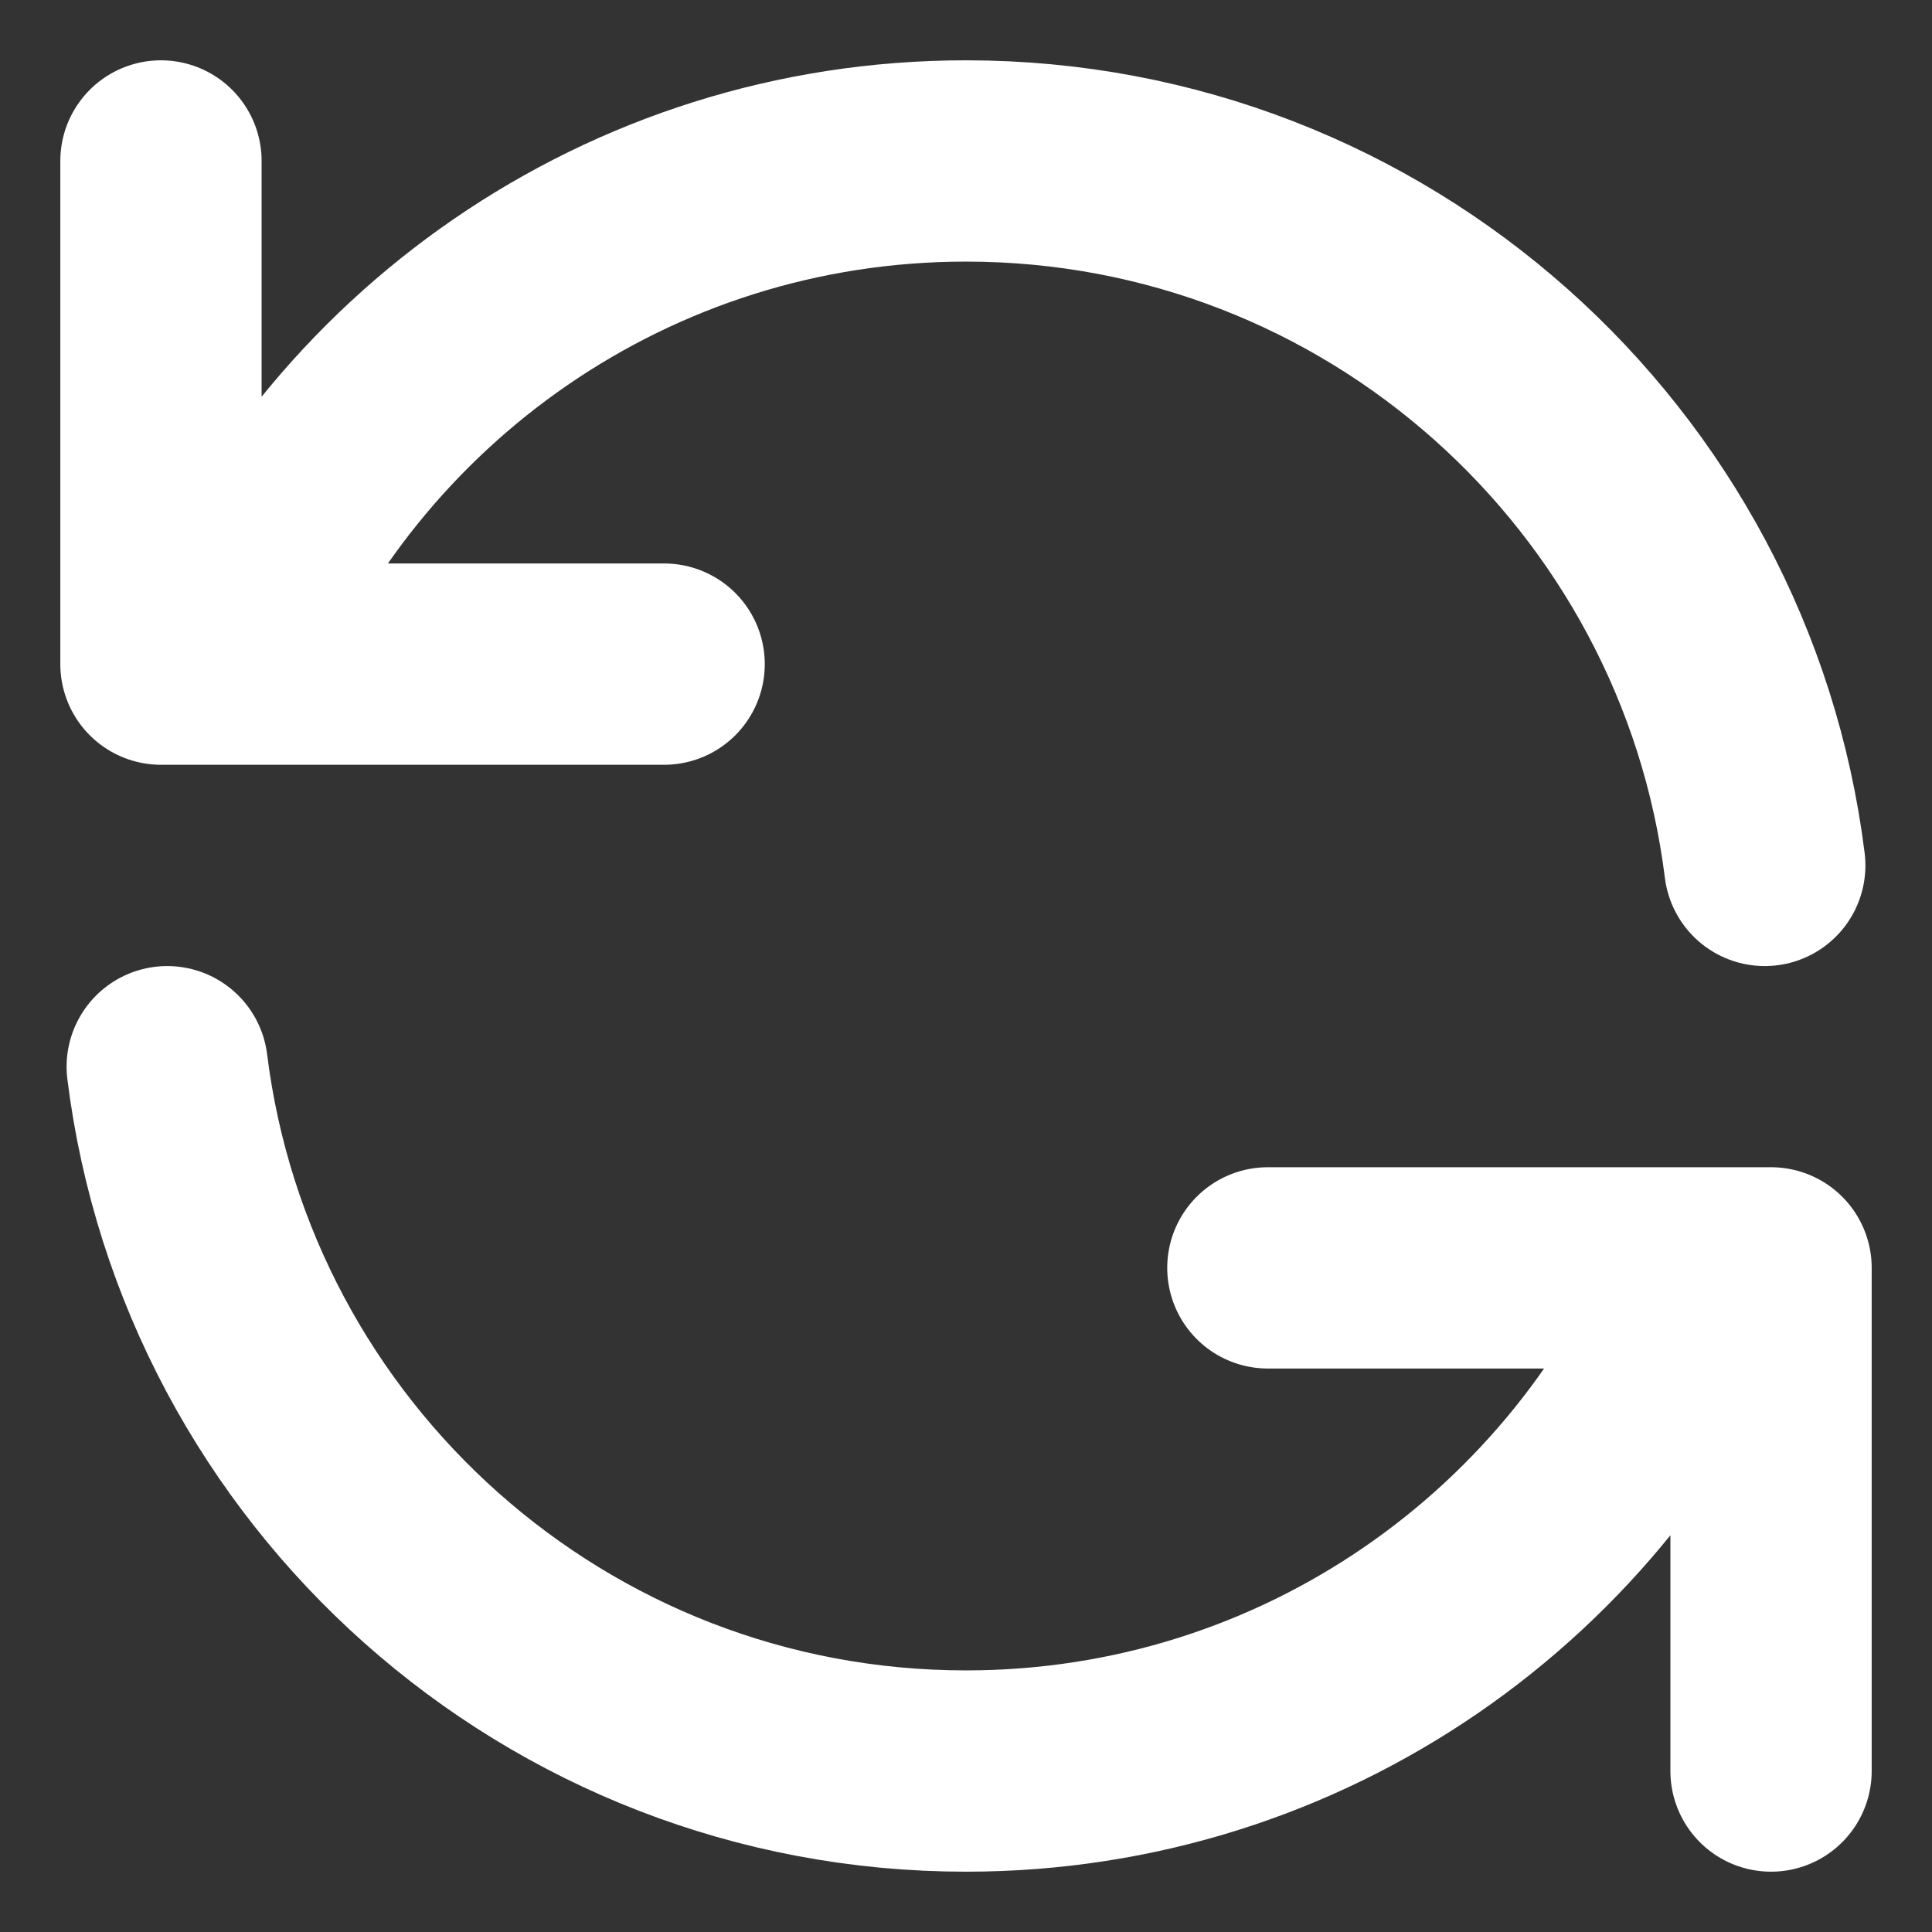
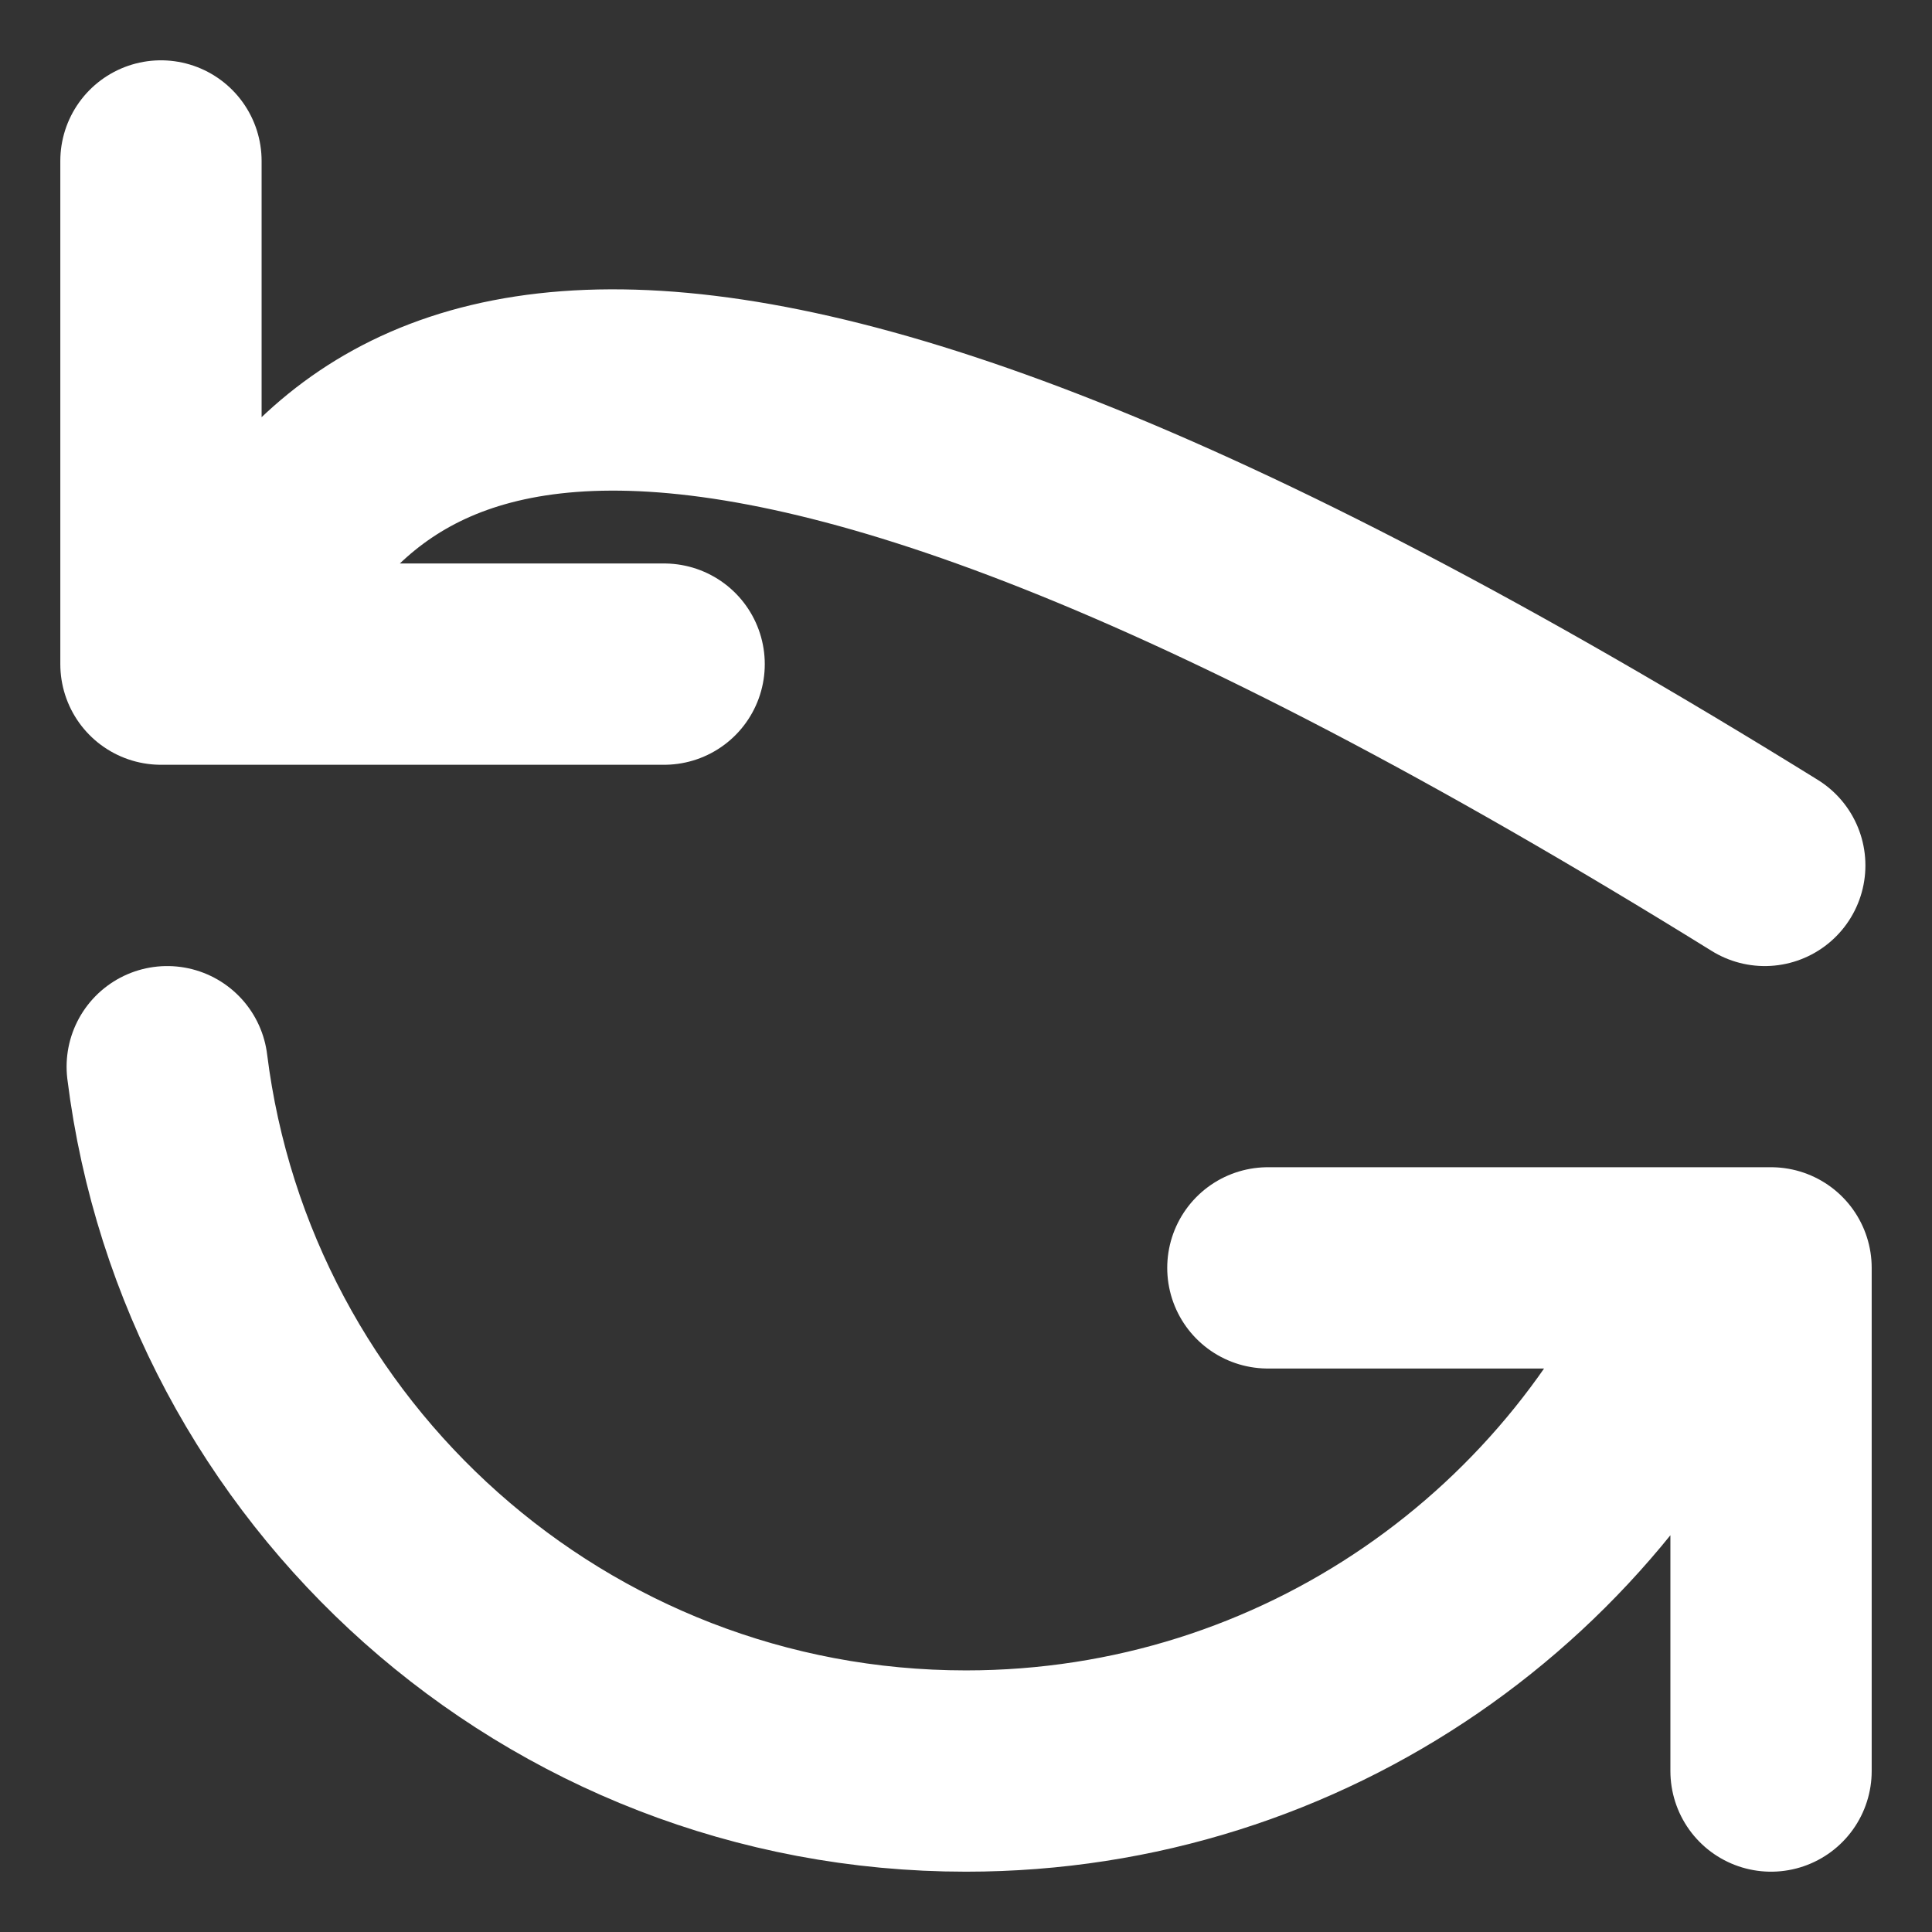
<svg xmlns="http://www.w3.org/2000/svg" width="16" height="16" viewBox="0 0 16 16" fill="none">
  <rect x="0" y="0" width="16" height="16" fill="#333333" stroke="none" />
-   <path d="M1.333 1.333V5.5H1.818M14.615 7.167C14.205 3.878 11.4 1.333 8 1.333C5.202 1.333 2.807 3.057 1.818 5.5M1.818 5.5H5.5M14.667 14.667V10.5H14.182M14.182 10.5C13.193 12.943 10.798 14.667 8 14.667C4.6 14.667 1.795 12.122 1.385 8.834M14.182 10.5H10.5" stroke="white" stroke-width="1.667" stroke-linecap="round" stroke-linejoin="round" />
+   <path d="M1.333 1.333V5.5H1.818M14.615 7.167C5.202 1.333 2.807 3.057 1.818 5.5M1.818 5.5H5.5M14.667 14.667V10.5H14.182M14.182 10.5C13.193 12.943 10.798 14.667 8 14.667C4.6 14.667 1.795 12.122 1.385 8.834M14.182 10.5H10.5" stroke="white" stroke-width="1.667" stroke-linecap="round" stroke-linejoin="round" />
</svg>